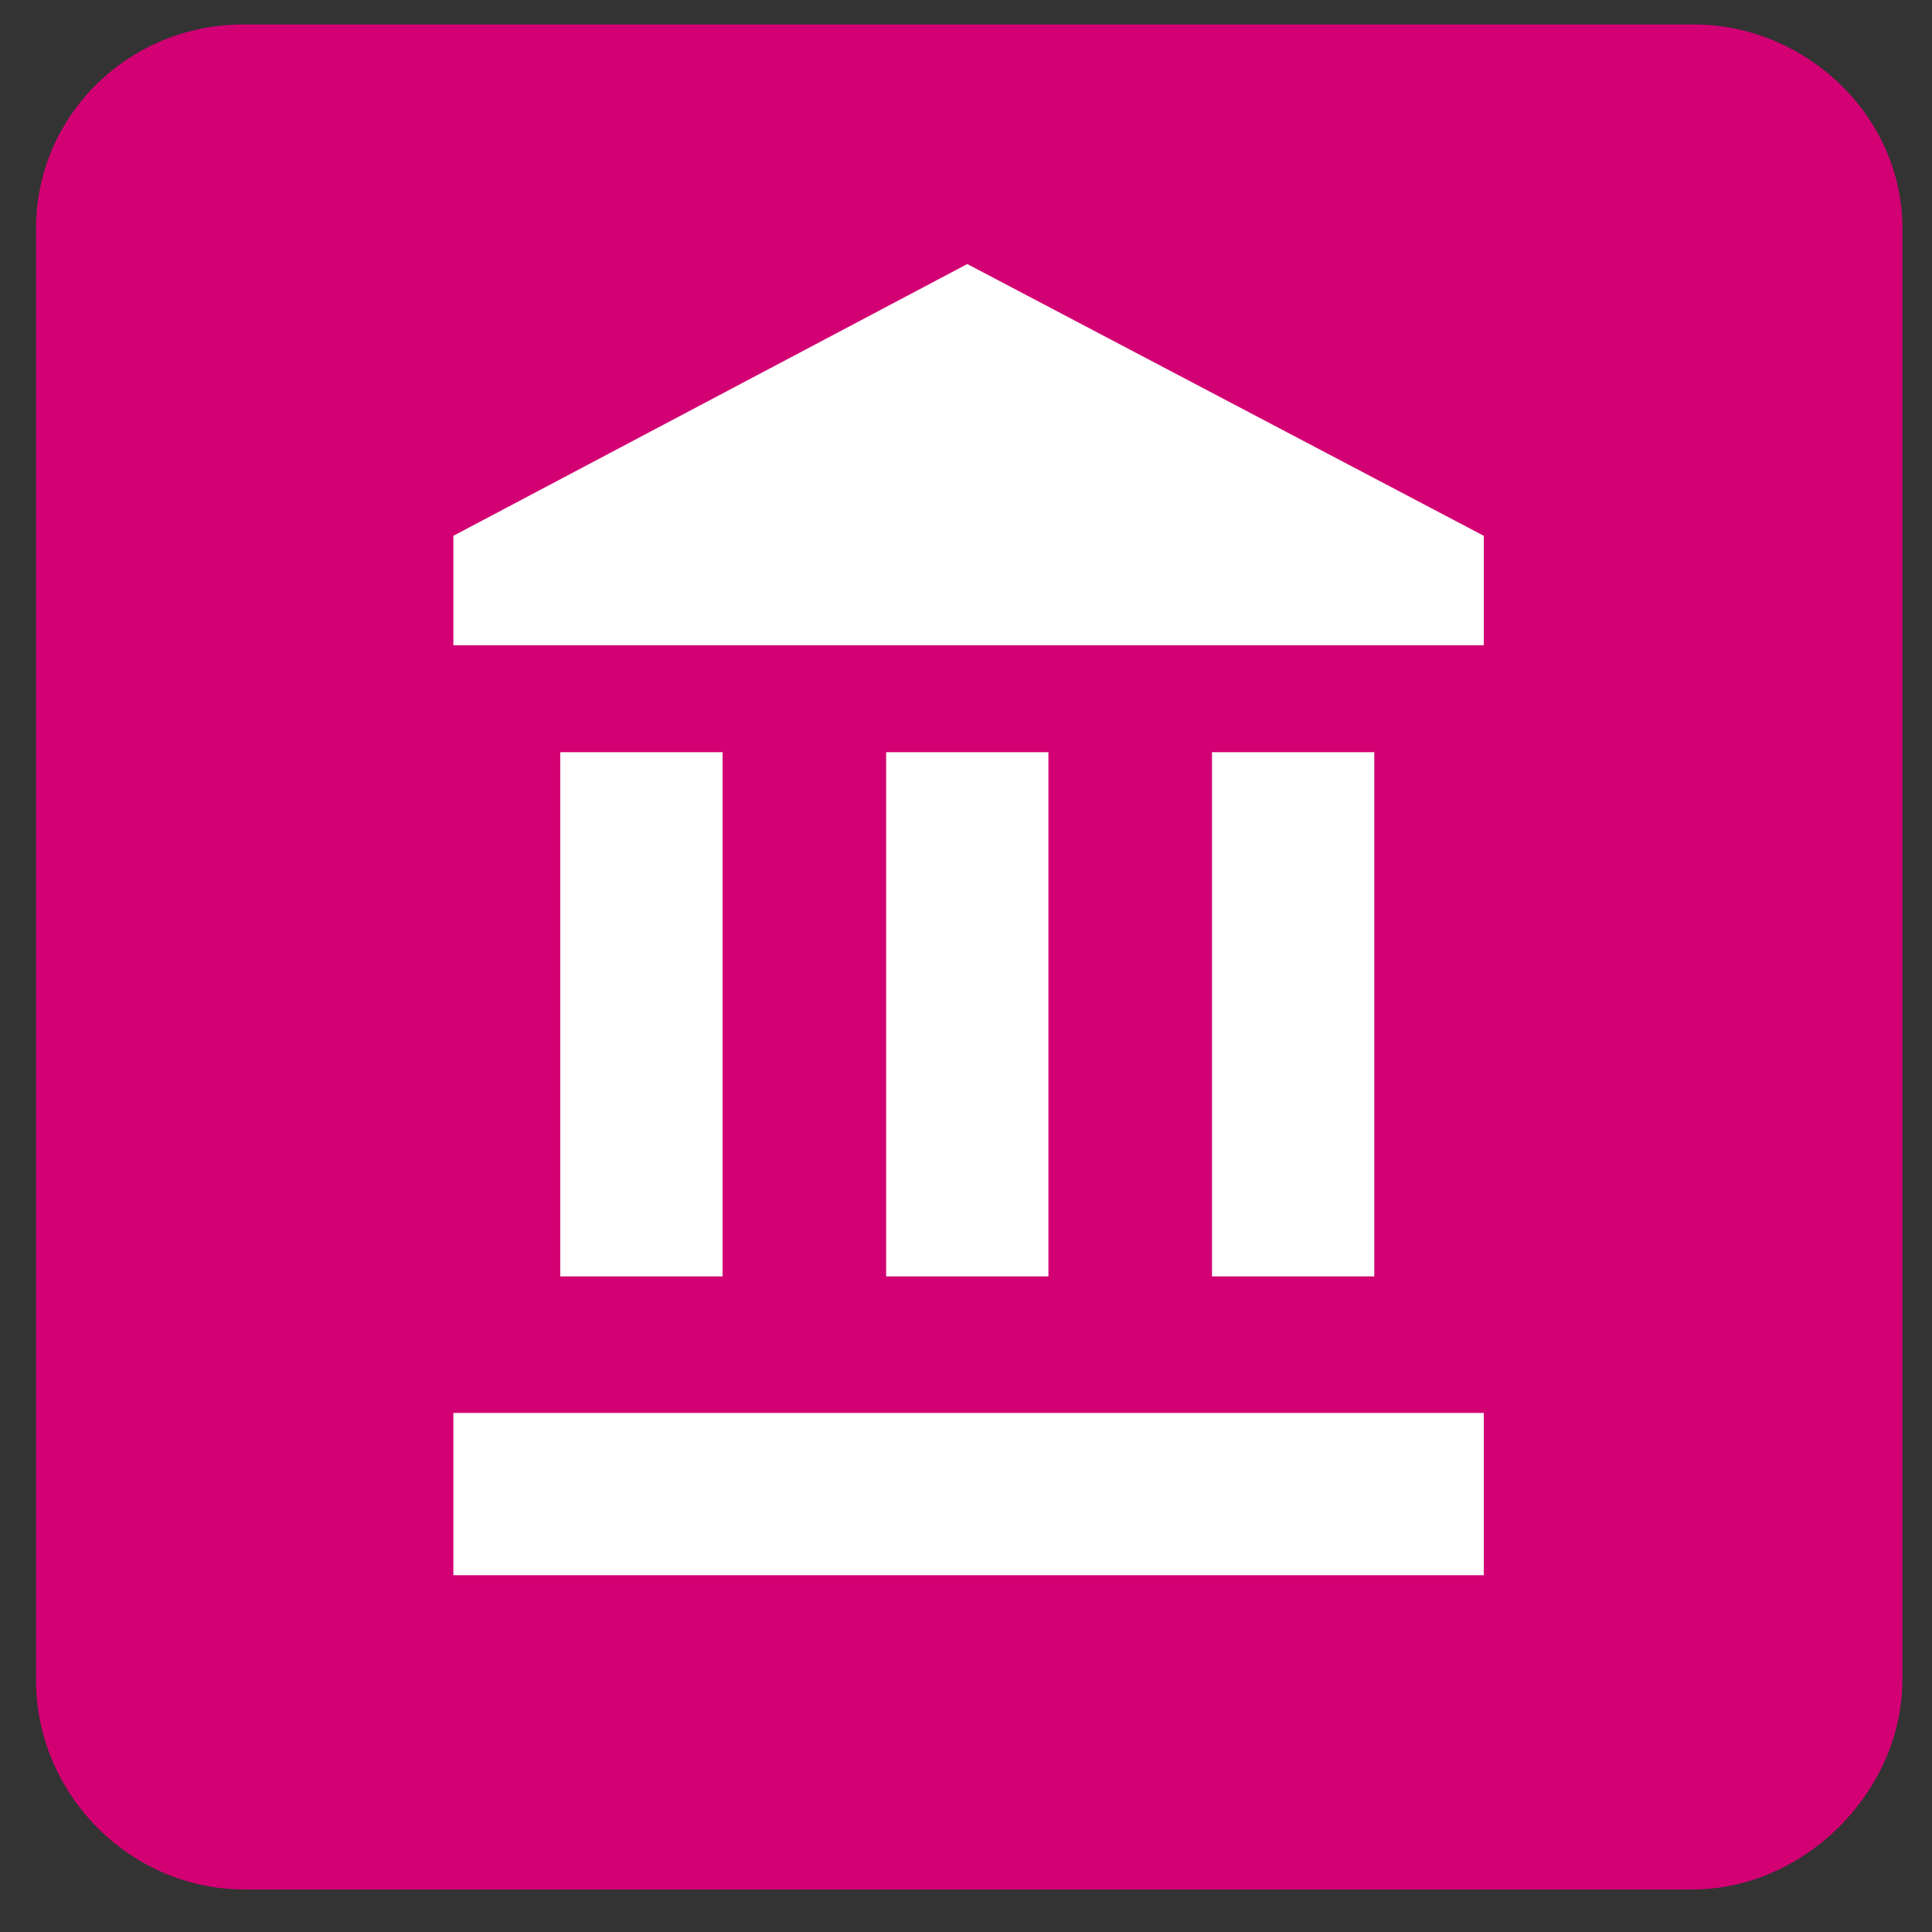
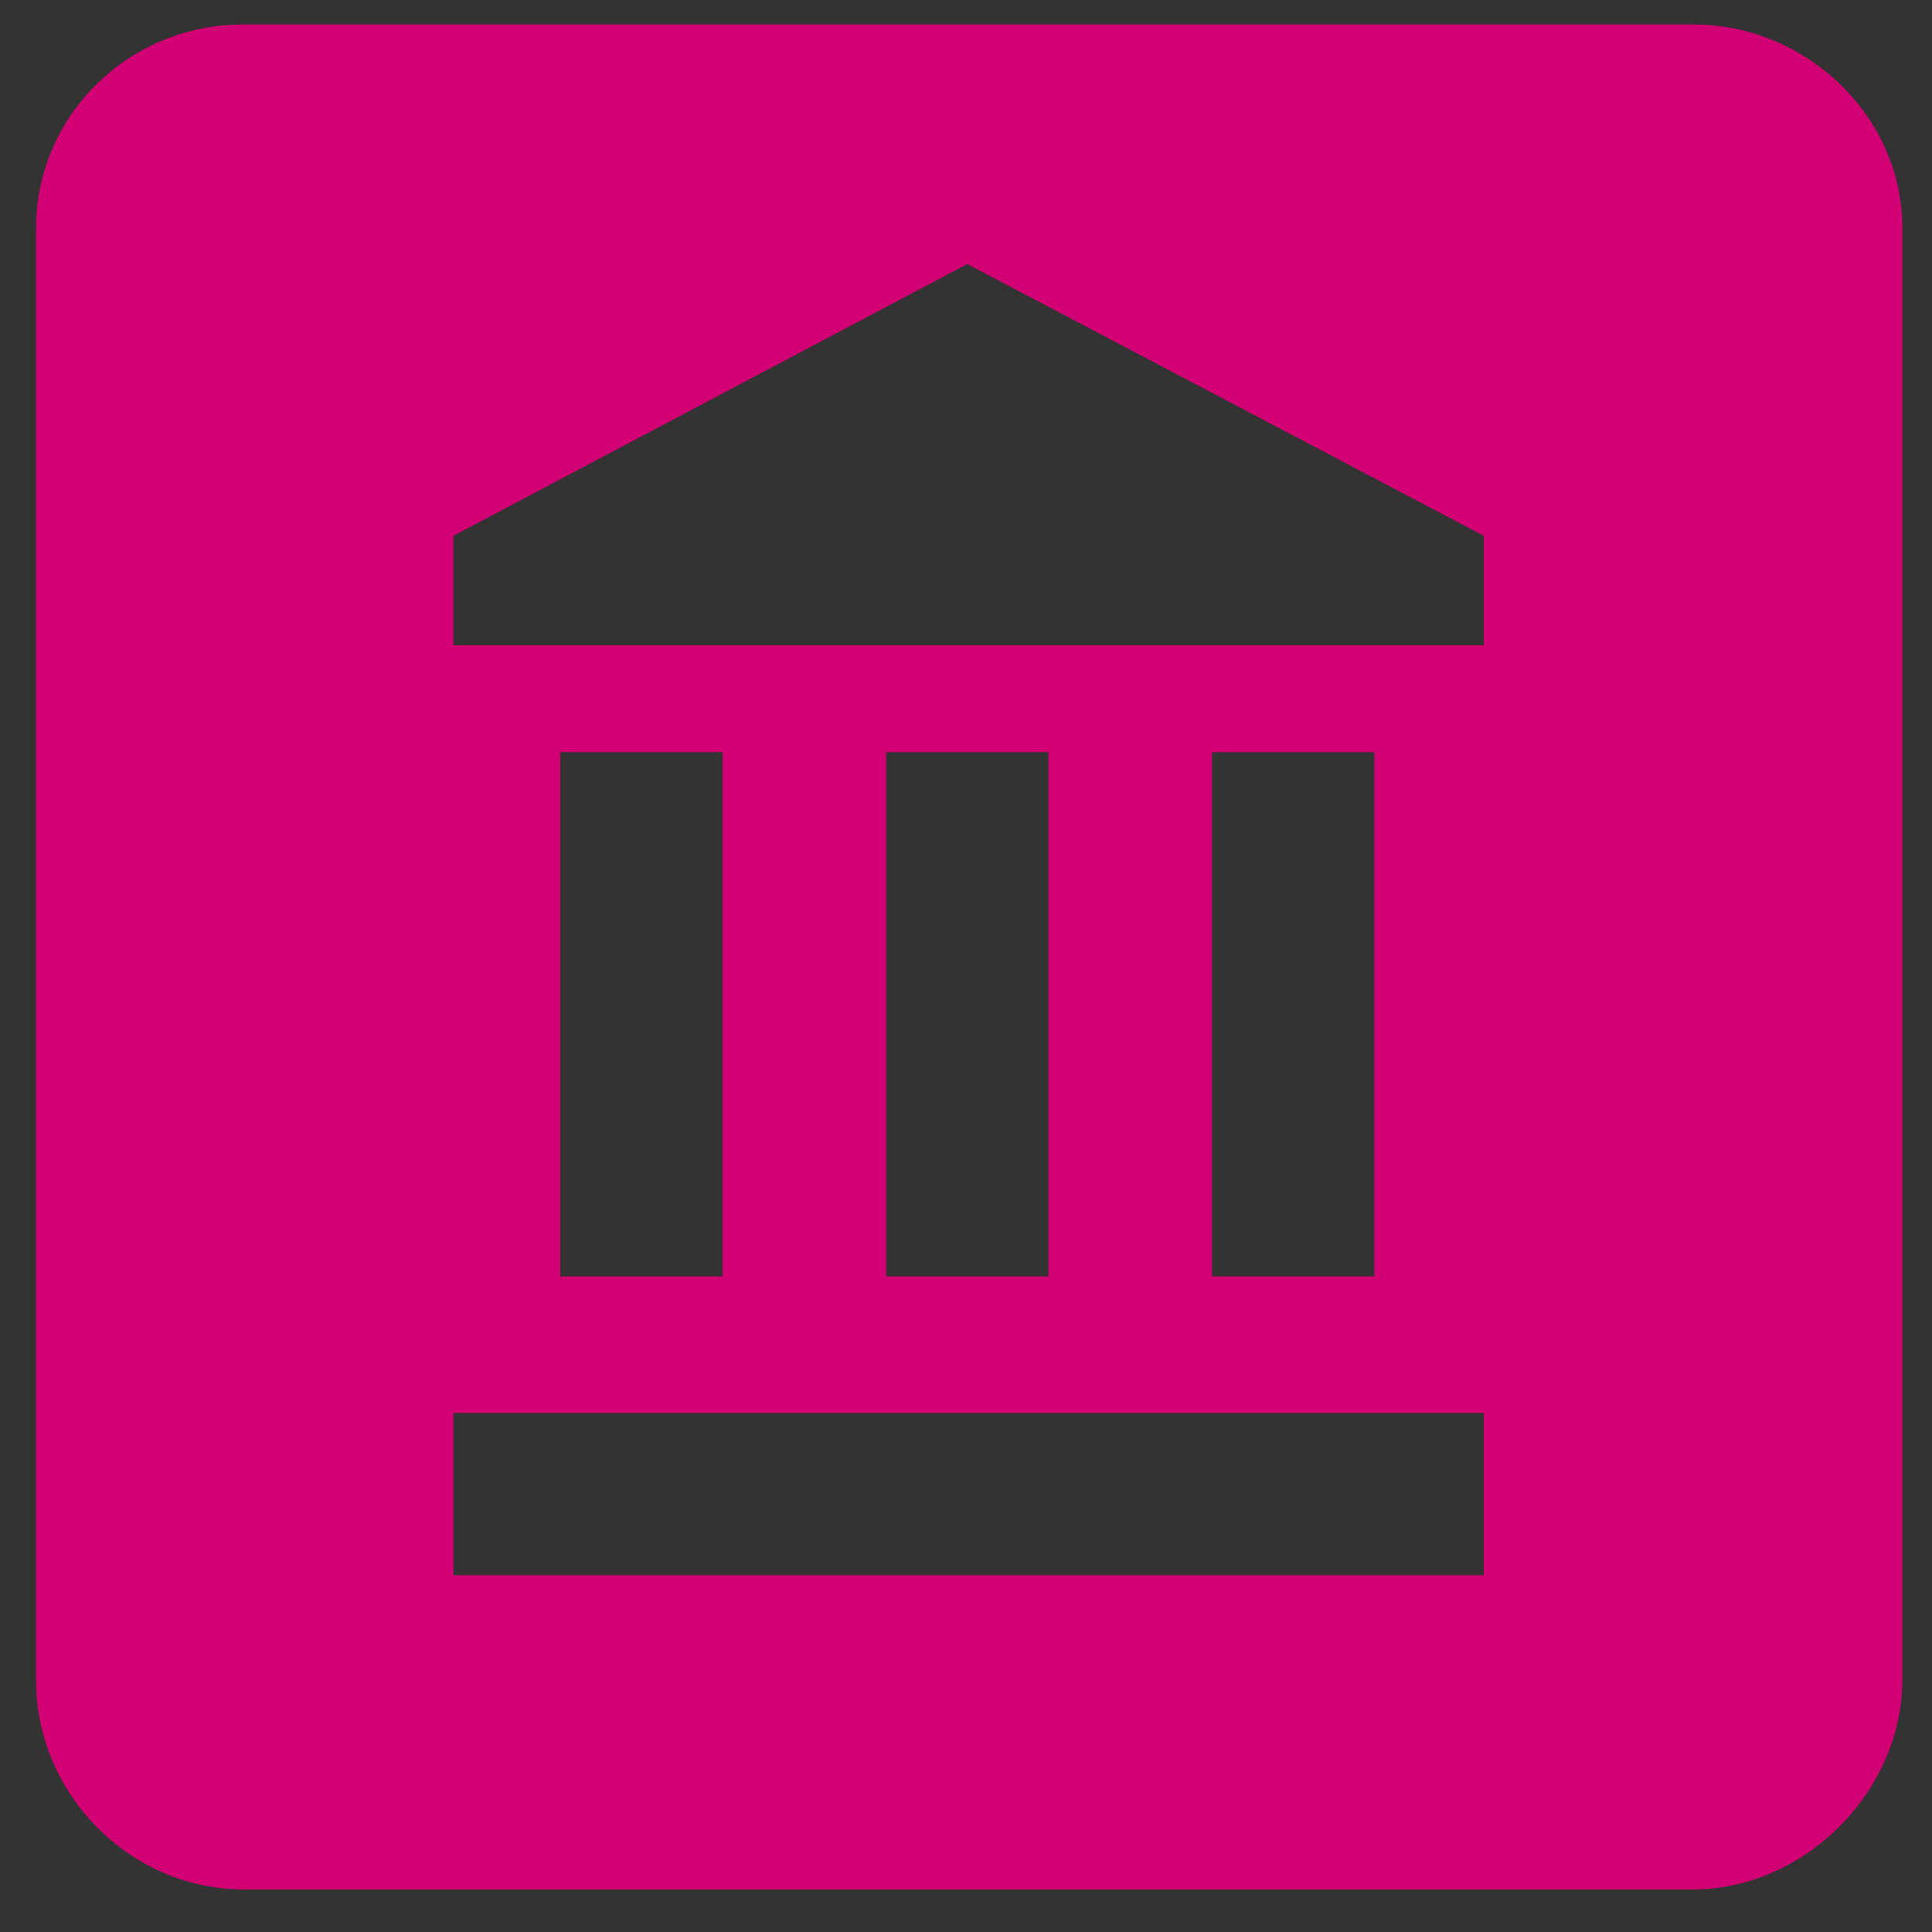
<svg xmlns="http://www.w3.org/2000/svg" width="100%" height="100%" viewBox="0 0 150 150" version="1.1" xml:space="preserve" style="fill-rule:evenodd;clip-rule:evenodd;stroke-linejoin:round;stroke-miterlimit:1.414;">
  <rect x="0" y="0" width="150" height="150" fill="#333333" stroke="none" />
  <g>
-     <rect x="18.163" y="11.02" width="111.224" height="122.653" style="fill:#fff;" />
-     <path d="M115.2,122.3l-80,0l0,-12.6l80,0l0,12.6Zm-8.5,-23.2l-12.6,0l0,-40.7l12.6,0l0,40.7Zm-25.3,0l-12.6,0l0,-40.7l12.6,0l0,40.7Zm-25.3,0l-12.6,0l0,-40.7l12.6,0l0,40.7Zm59.1,-49l-80,0l0,-8.5l39.9,-21.1l40.1,21.1l0,8.5Zm32.5,80.3l0,-112.7c0,-8.7 -7.5,-15.8 -16.2,-15.8l-112.4,0c-9.1,-0.1 -16.3,7.1 -16.3,15.8l0,112.8c0,8.7 7.2,16.2 16.2,16.2l112.4,0c8.7,0 16.3,-7.6 16.3,-16.3" style="fill:#d20073;fill-rule:nonzero;" />
+     <path d="M115.2,122.3l-80,0l0,-12.6l80,0l0,12.6Zm-8.5,-23.2l-12.6,0l0,-40.7l12.6,0l0,40.7m-25.3,0l-12.6,0l0,-40.7l12.6,0l0,40.7Zm-25.3,0l-12.6,0l0,-40.7l12.6,0l0,40.7Zm59.1,-49l-80,0l0,-8.5l39.9,-21.1l40.1,21.1l0,8.5Zm32.5,80.3l0,-112.7c0,-8.7 -7.5,-15.8 -16.2,-15.8l-112.4,0c-9.1,-0.1 -16.3,7.1 -16.3,15.8l0,112.8c0,8.7 7.2,16.2 16.2,16.2l112.4,0c8.7,0 16.3,-7.6 16.3,-16.3" style="fill:#d20073;fill-rule:nonzero;" />
  </g>
</svg>